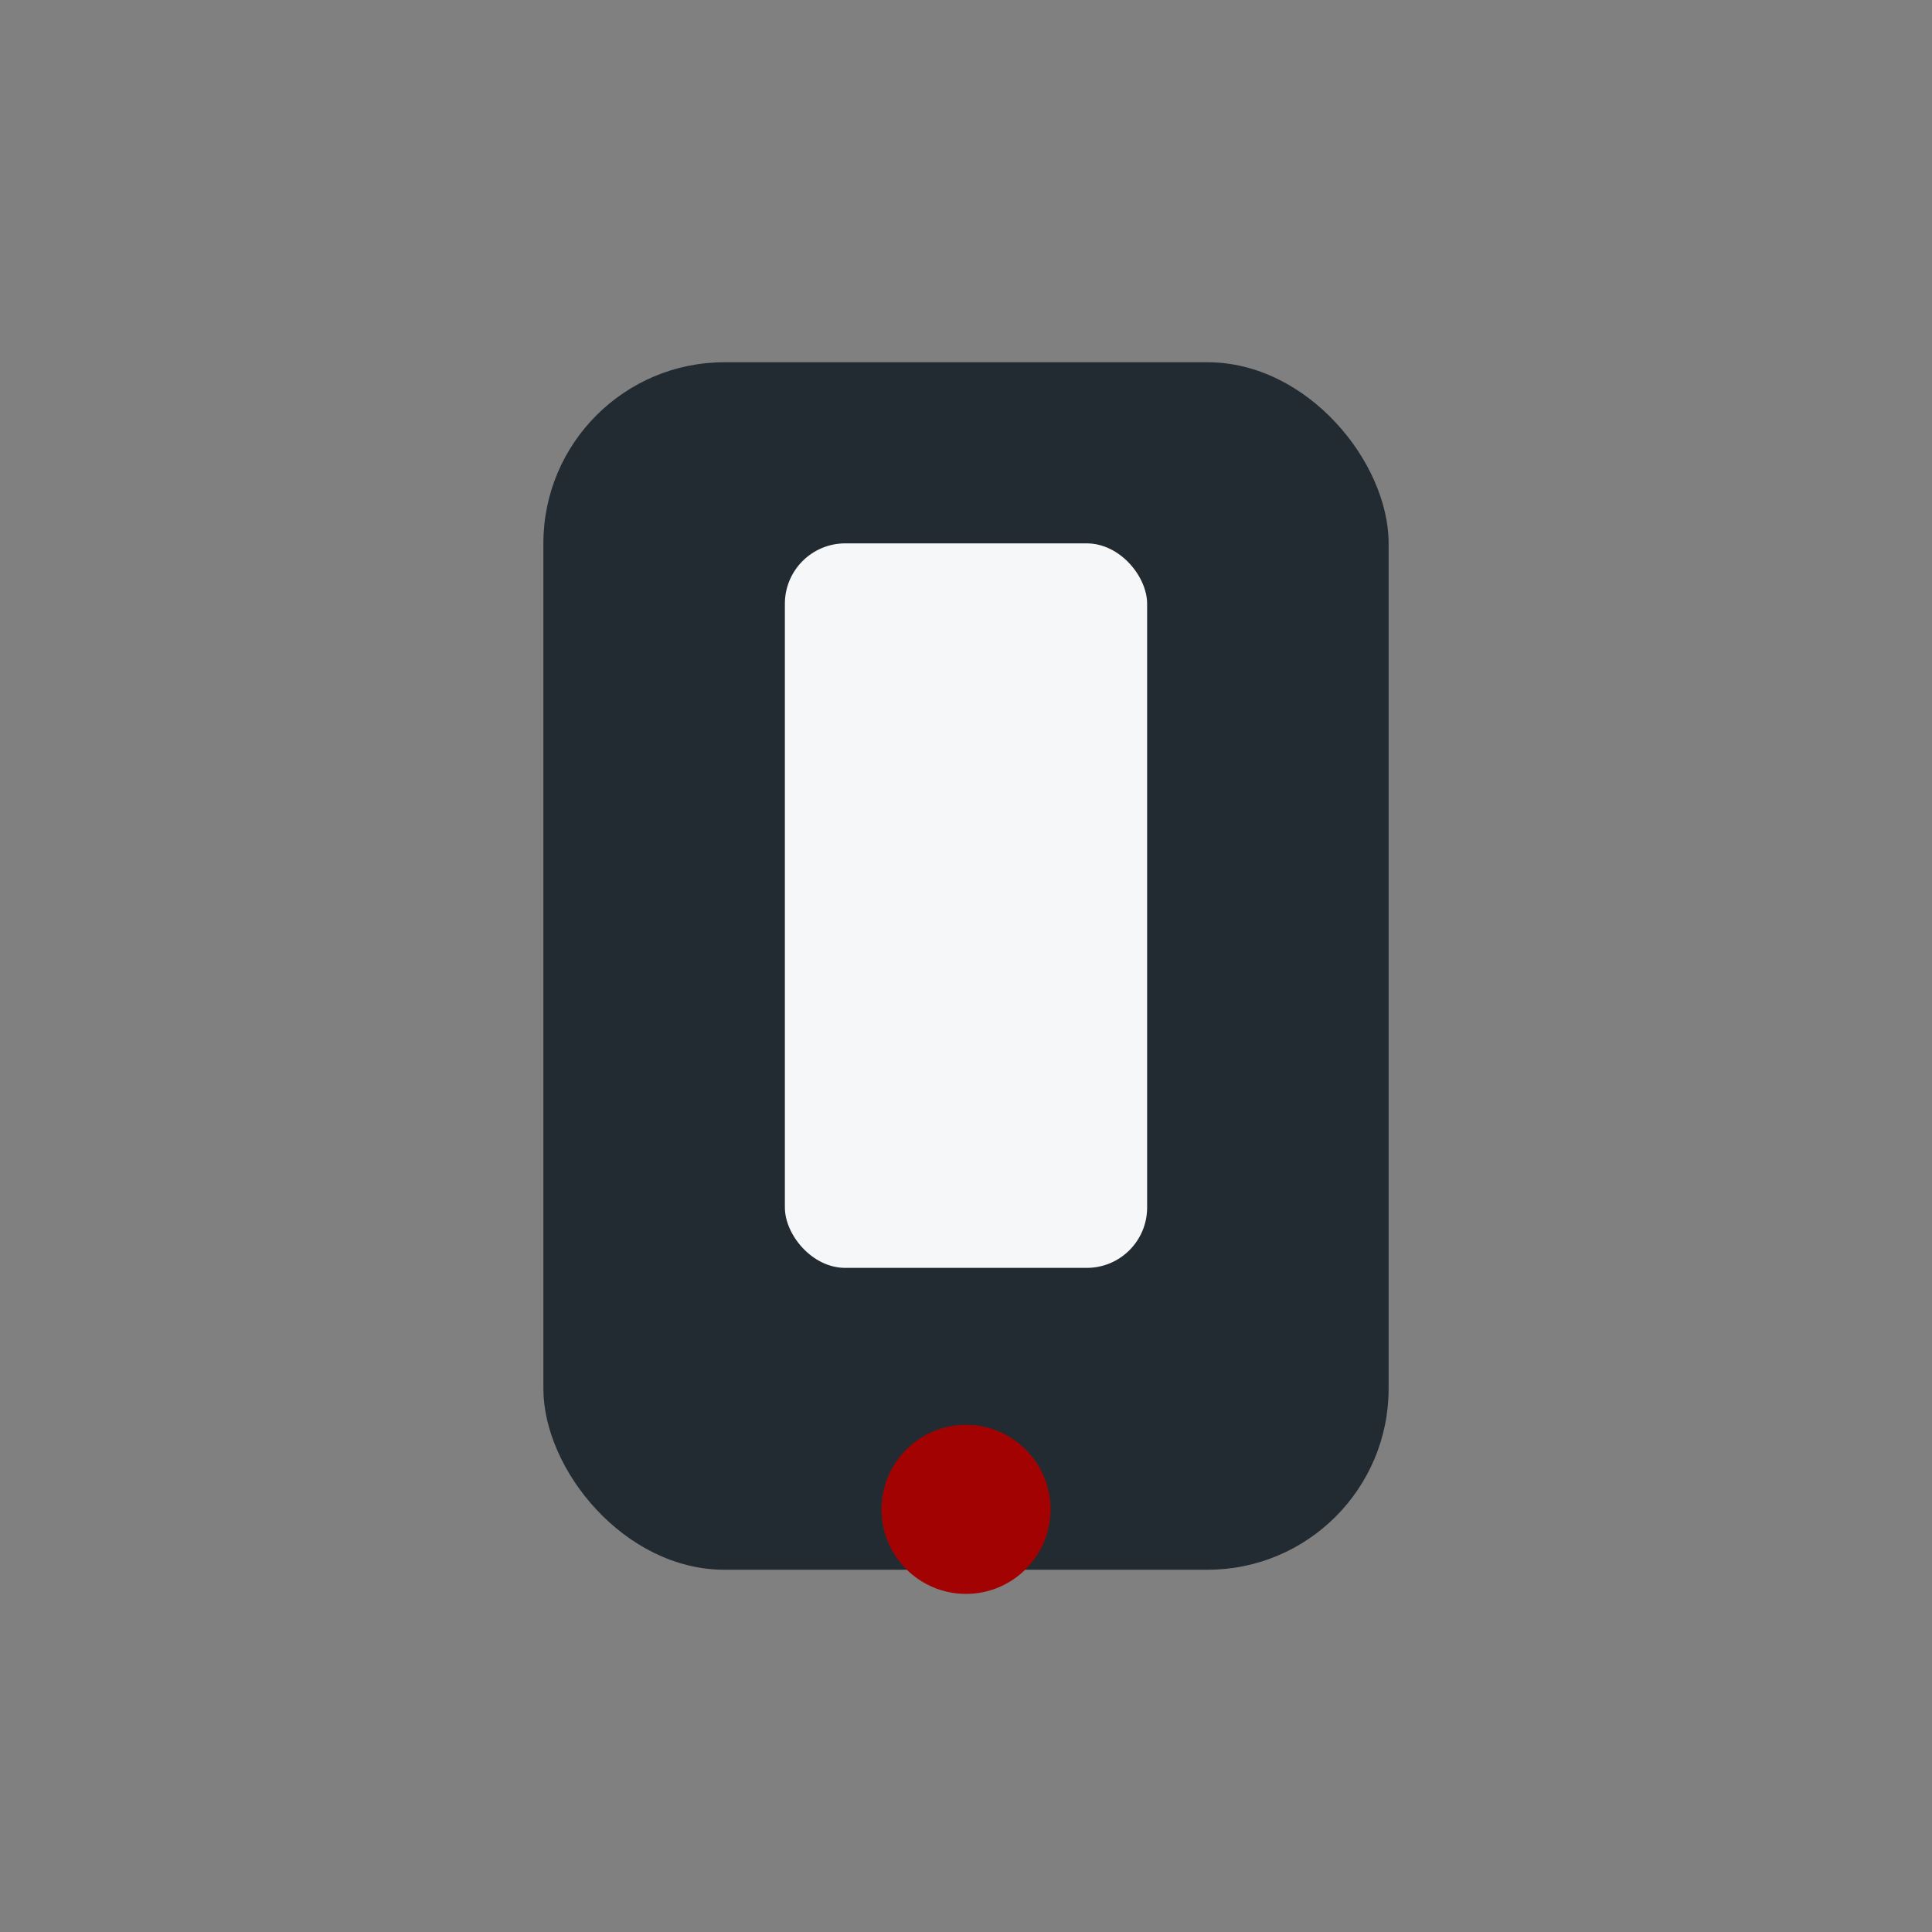
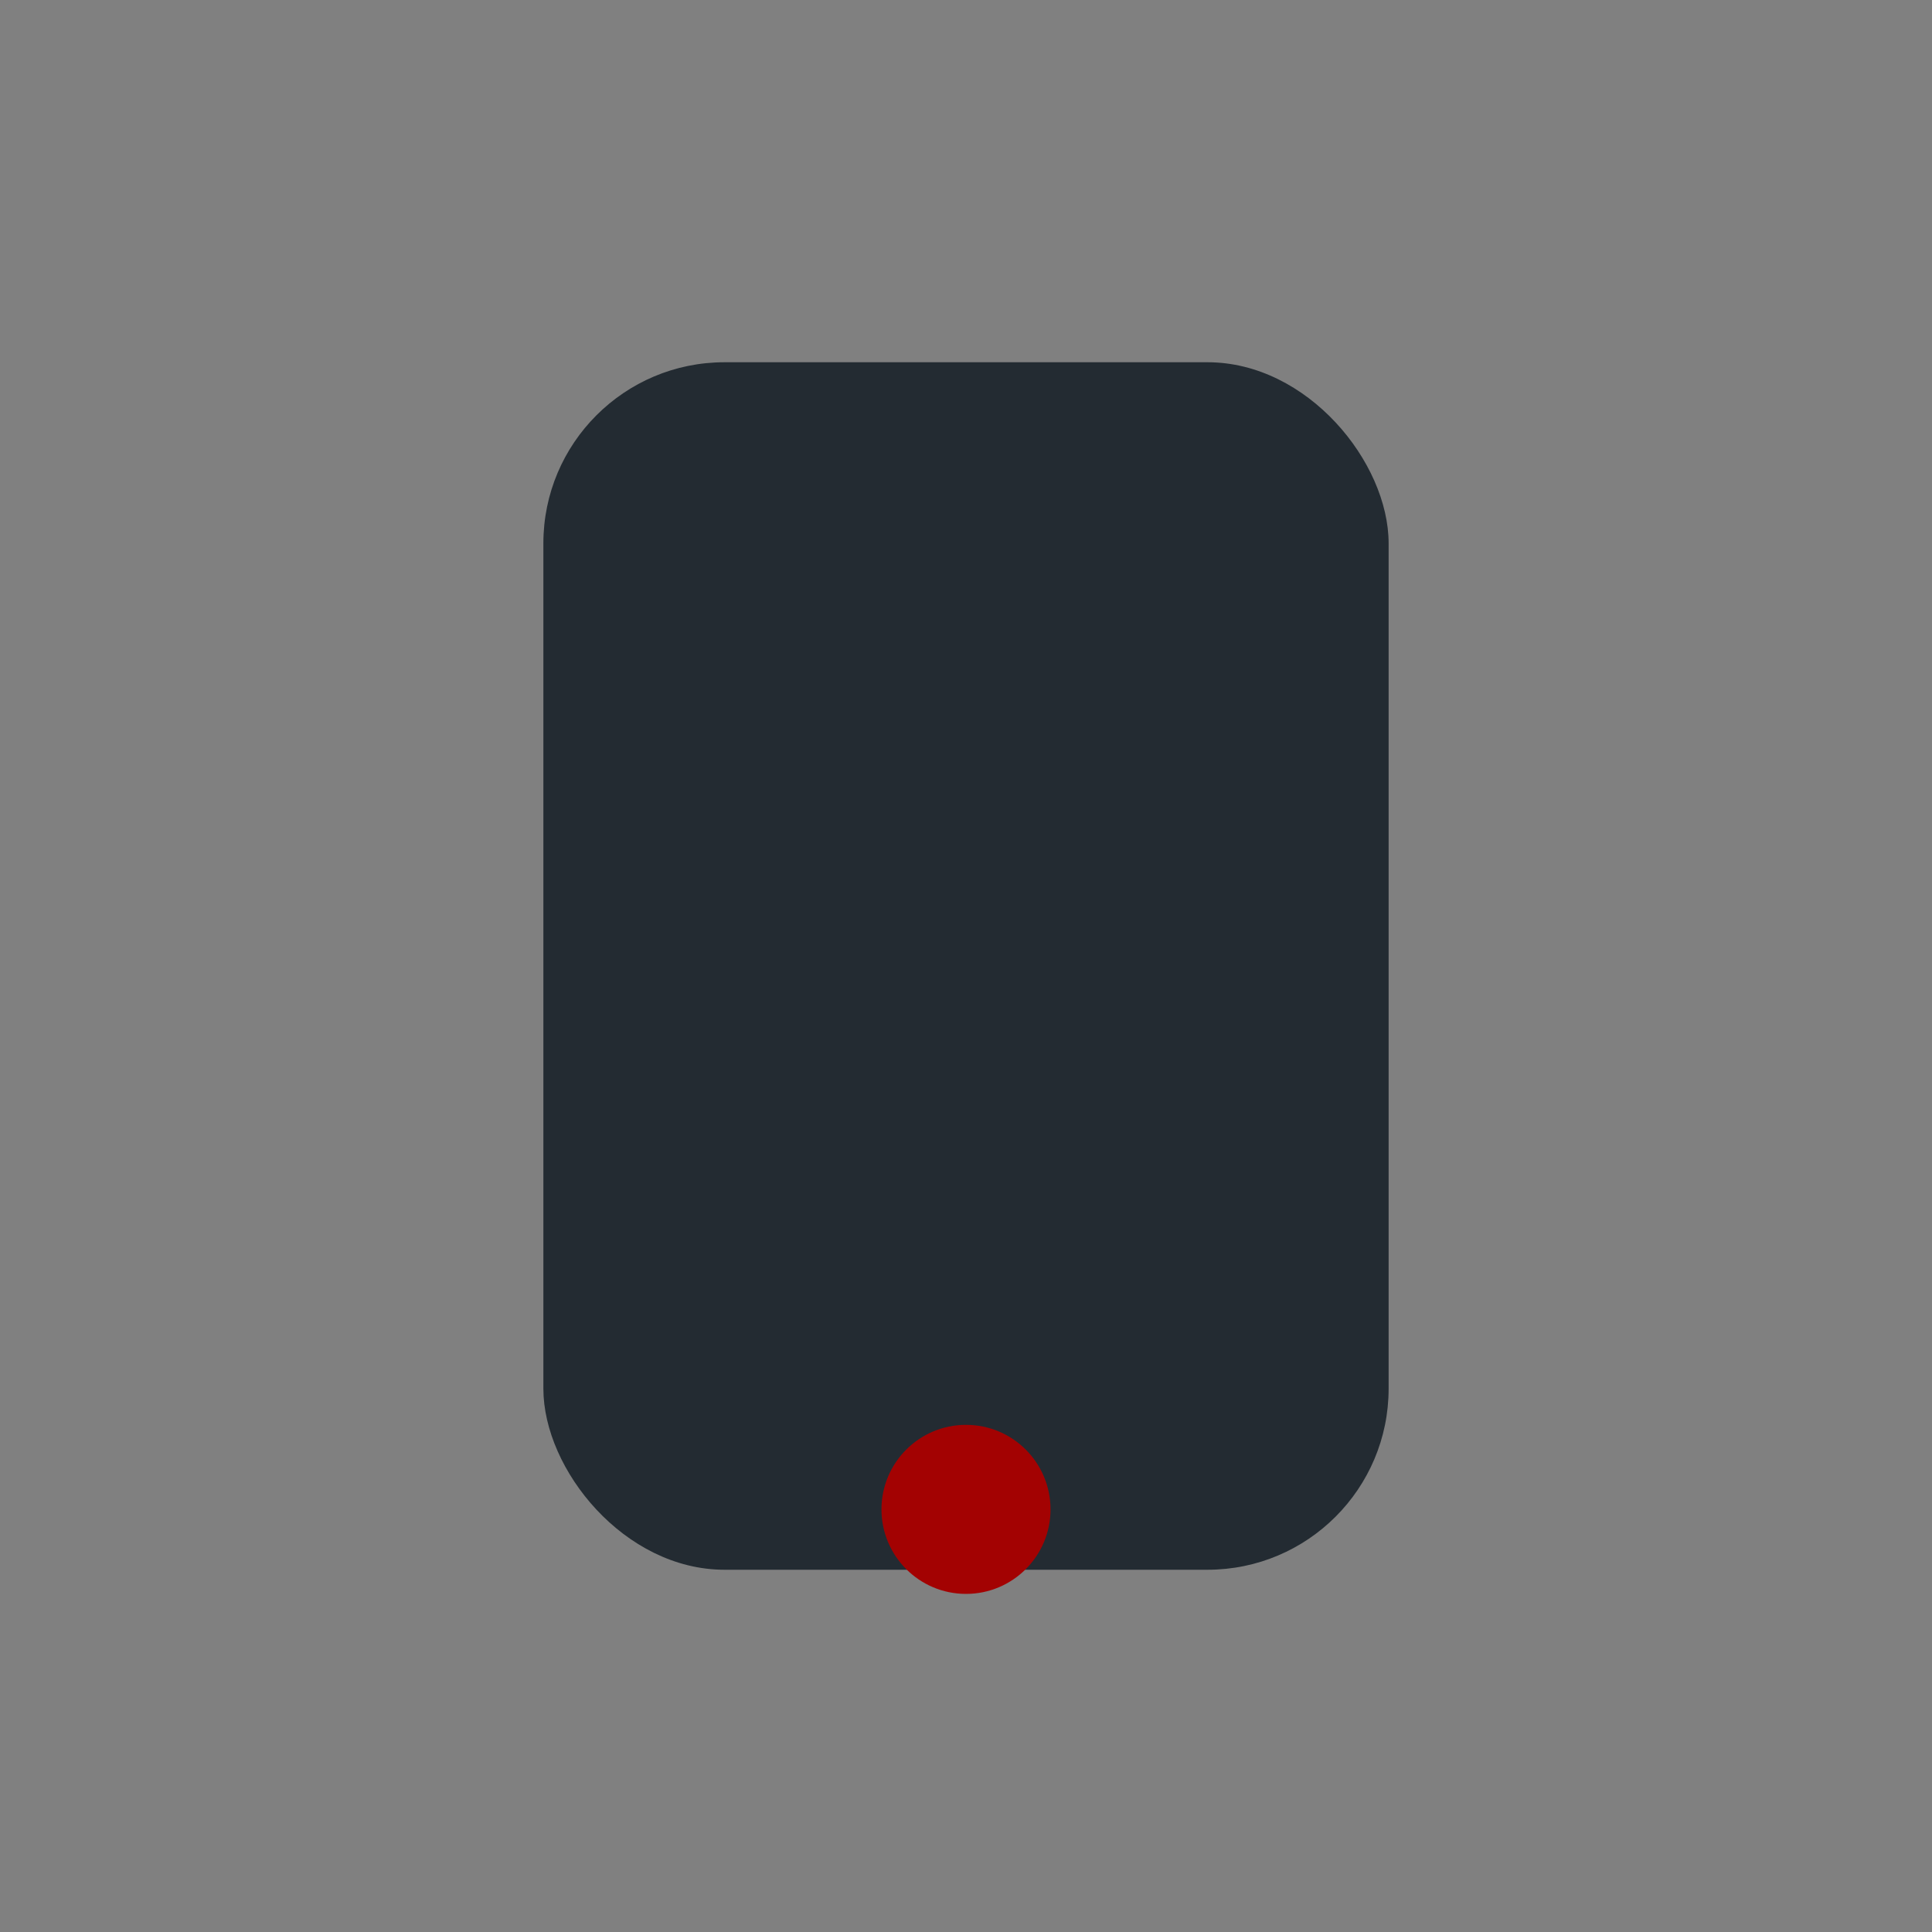
<svg xmlns="http://www.w3.org/2000/svg" width="32" height="32" viewBox="0 0 32 32">
  <rect x="0" y="0" width="32" height="32" fill="#808080" stroke="none" />
  <rect x="9" y="6" width="14" height="20" rx="3" fill="#232B32" />
-   <rect x="13" y="9" width="6" height="12" rx="1" fill="#F6F7F9" />
  <circle cx="16" cy="25" r="1.4" fill="#A30202" />
</svg>